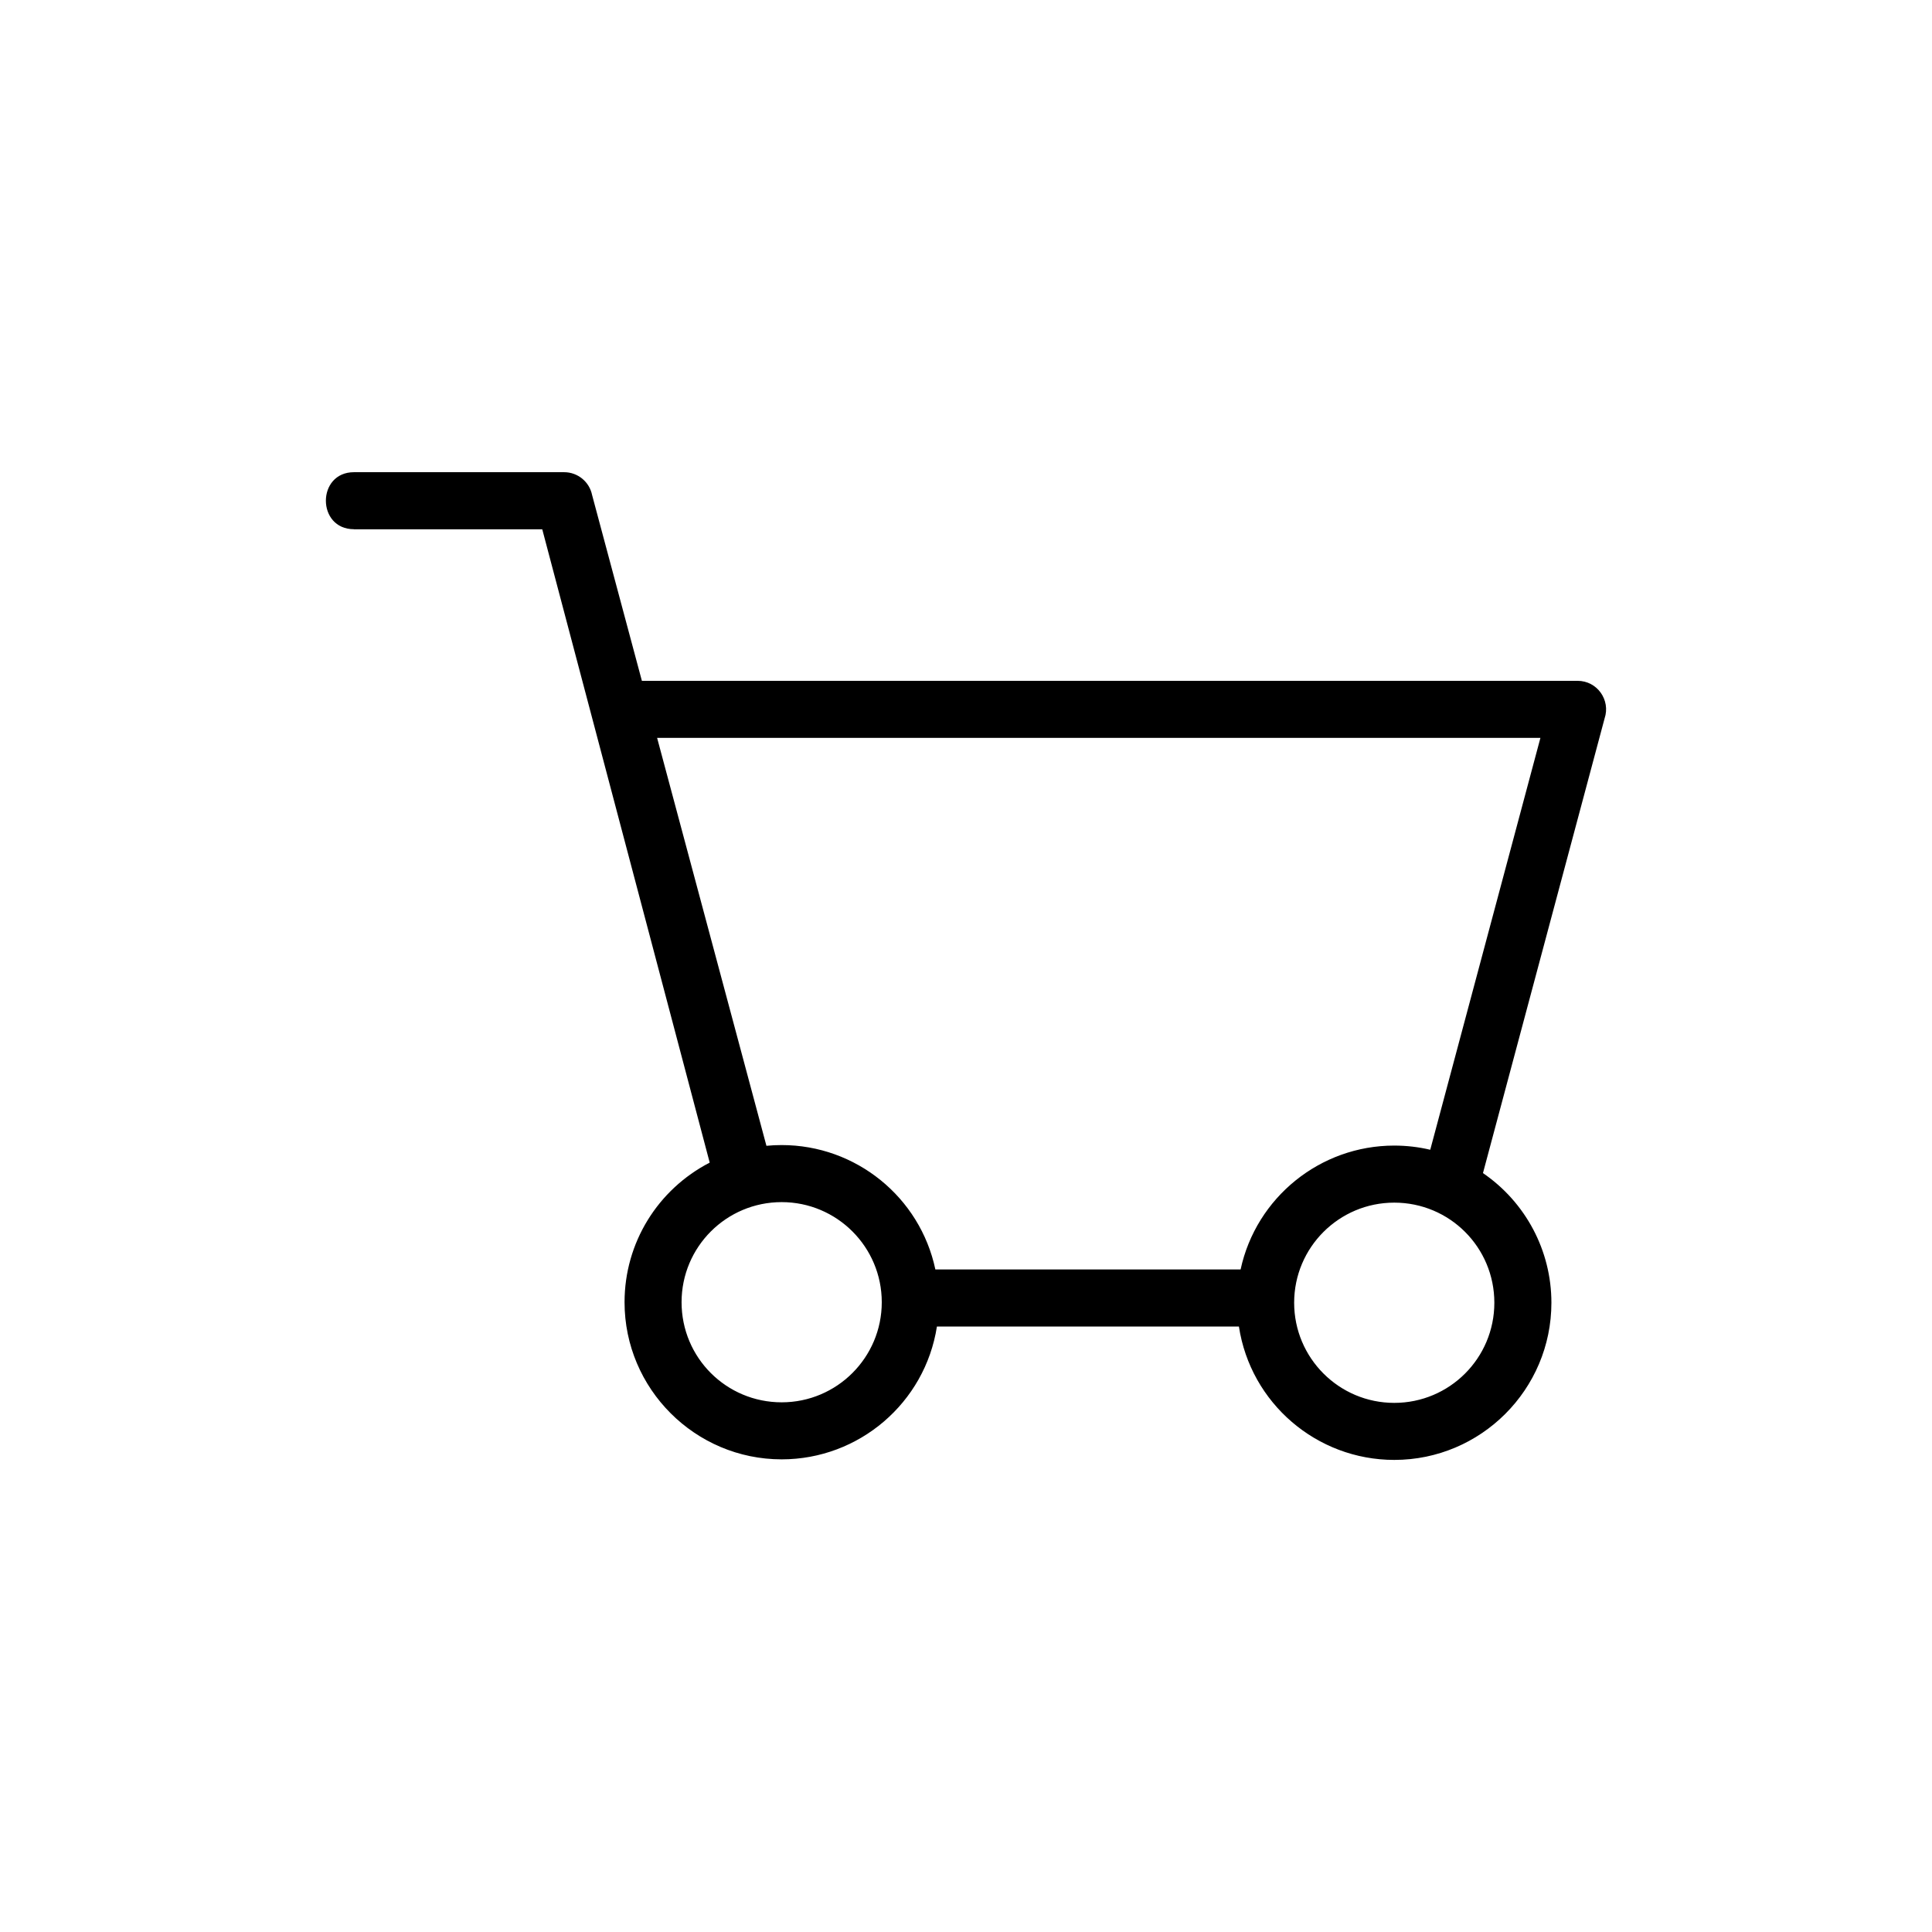
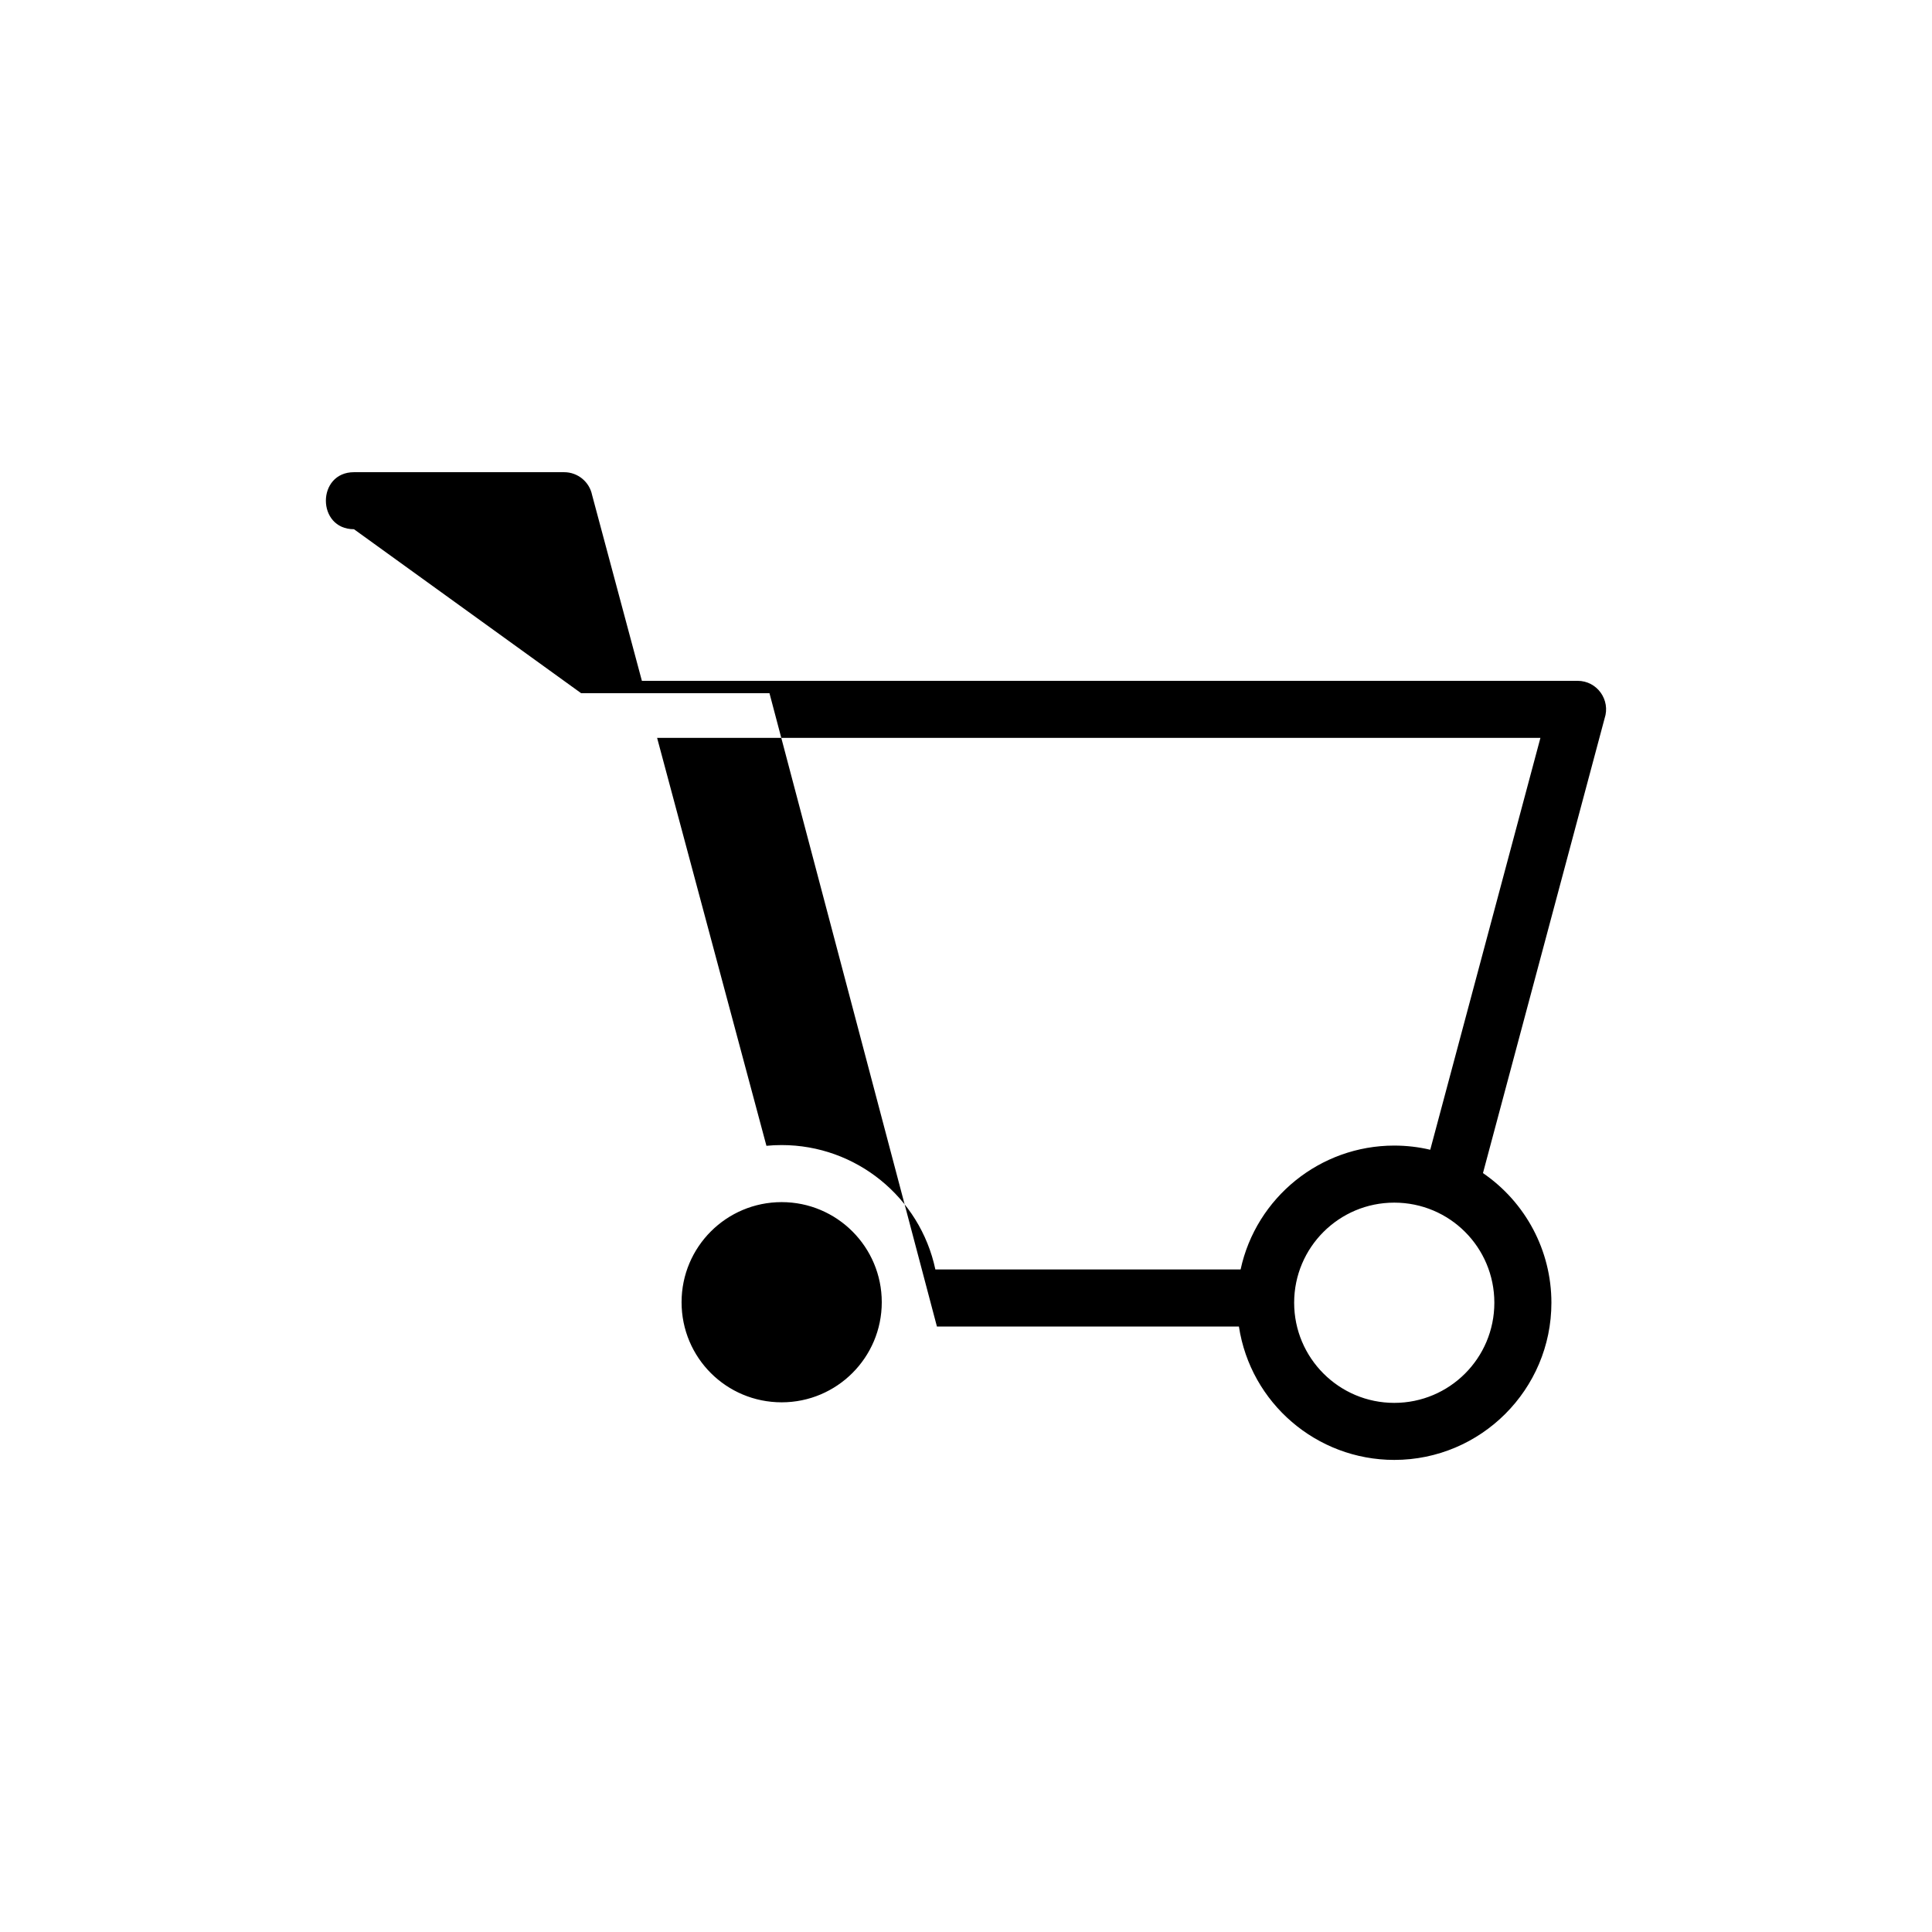
<svg xmlns="http://www.w3.org/2000/svg" fill="#000000" width="800px" height="800px" version="1.1" viewBox="144 144 512 512">
-   <path d="m237.81 284.25c-9.93 0-9.93-15.113 0-15.113h55.695c3.656 0 6.711 2.602 7.406 6.047l13.195 49.242h247.97c5.199 0 8.781 5.094 7.164 9.945l-32.238 120.51c11.32 7.754 18.137 20.57 18.137 34.355 0 22.973-18.668 41.656-41.641 41.656-20.57 0-38.09-15.055-41.172-35.352h-80.031c-3.144 20.223-20.633 35.203-41.141 35.203-22.945 0-41.641-18.695-41.641-41.641 0-15.766 8.797-29.867 22.566-37l-44.375-167.83h-49.906zm285.22 164.45 29.199-109.16h-234.09l28.973 108.11c1.328-0.137 2.676-0.195 4.035-0.195 19.664 0 36.668 13.785 40.734 32.965h80.891c4.125-19.09 21.102-32.828 40.703-32.828 3.281 0 6.484 0.379 9.539 1.102zm-9.539 14.012c-14.645 0-26.527 11.863-26.527 26.527 0 14.645 11.879 26.539 26.527 26.539 14.66 0 26.527-11.863 26.527-26.539s-11.836-26.527-26.527-26.527zm-162.34-0.137c-14.66 0-26.527 11.863-26.527 26.527 0 14.691 11.836 26.527 26.527 26.527 14.645 0 26.527-11.879 26.527-26.527 0-14.645-11.879-26.527-26.527-26.527z" />
+   <path d="m237.81 284.25c-9.93 0-9.93-15.113 0-15.113h55.695c3.656 0 6.711 2.602 7.406 6.047l13.195 49.242h247.97c5.199 0 8.781 5.094 7.164 9.945l-32.238 120.51c11.32 7.754 18.137 20.57 18.137 34.355 0 22.973-18.668 41.656-41.641 41.656-20.57 0-38.09-15.055-41.172-35.352h-80.031l-44.375-167.83h-49.906zm285.22 164.45 29.199-109.16h-234.09l28.973 108.11c1.328-0.137 2.676-0.195 4.035-0.195 19.664 0 36.668 13.785 40.734 32.965h80.891c4.125-19.09 21.102-32.828 40.703-32.828 3.281 0 6.484 0.379 9.539 1.102zm-9.539 14.012c-14.645 0-26.527 11.863-26.527 26.527 0 14.645 11.879 26.539 26.527 26.539 14.66 0 26.527-11.863 26.527-26.539s-11.836-26.527-26.527-26.527zm-162.34-0.137c-14.66 0-26.527 11.863-26.527 26.527 0 14.691 11.836 26.527 26.527 26.527 14.645 0 26.527-11.879 26.527-26.527 0-14.645-11.879-26.527-26.527-26.527z" />
</svg>